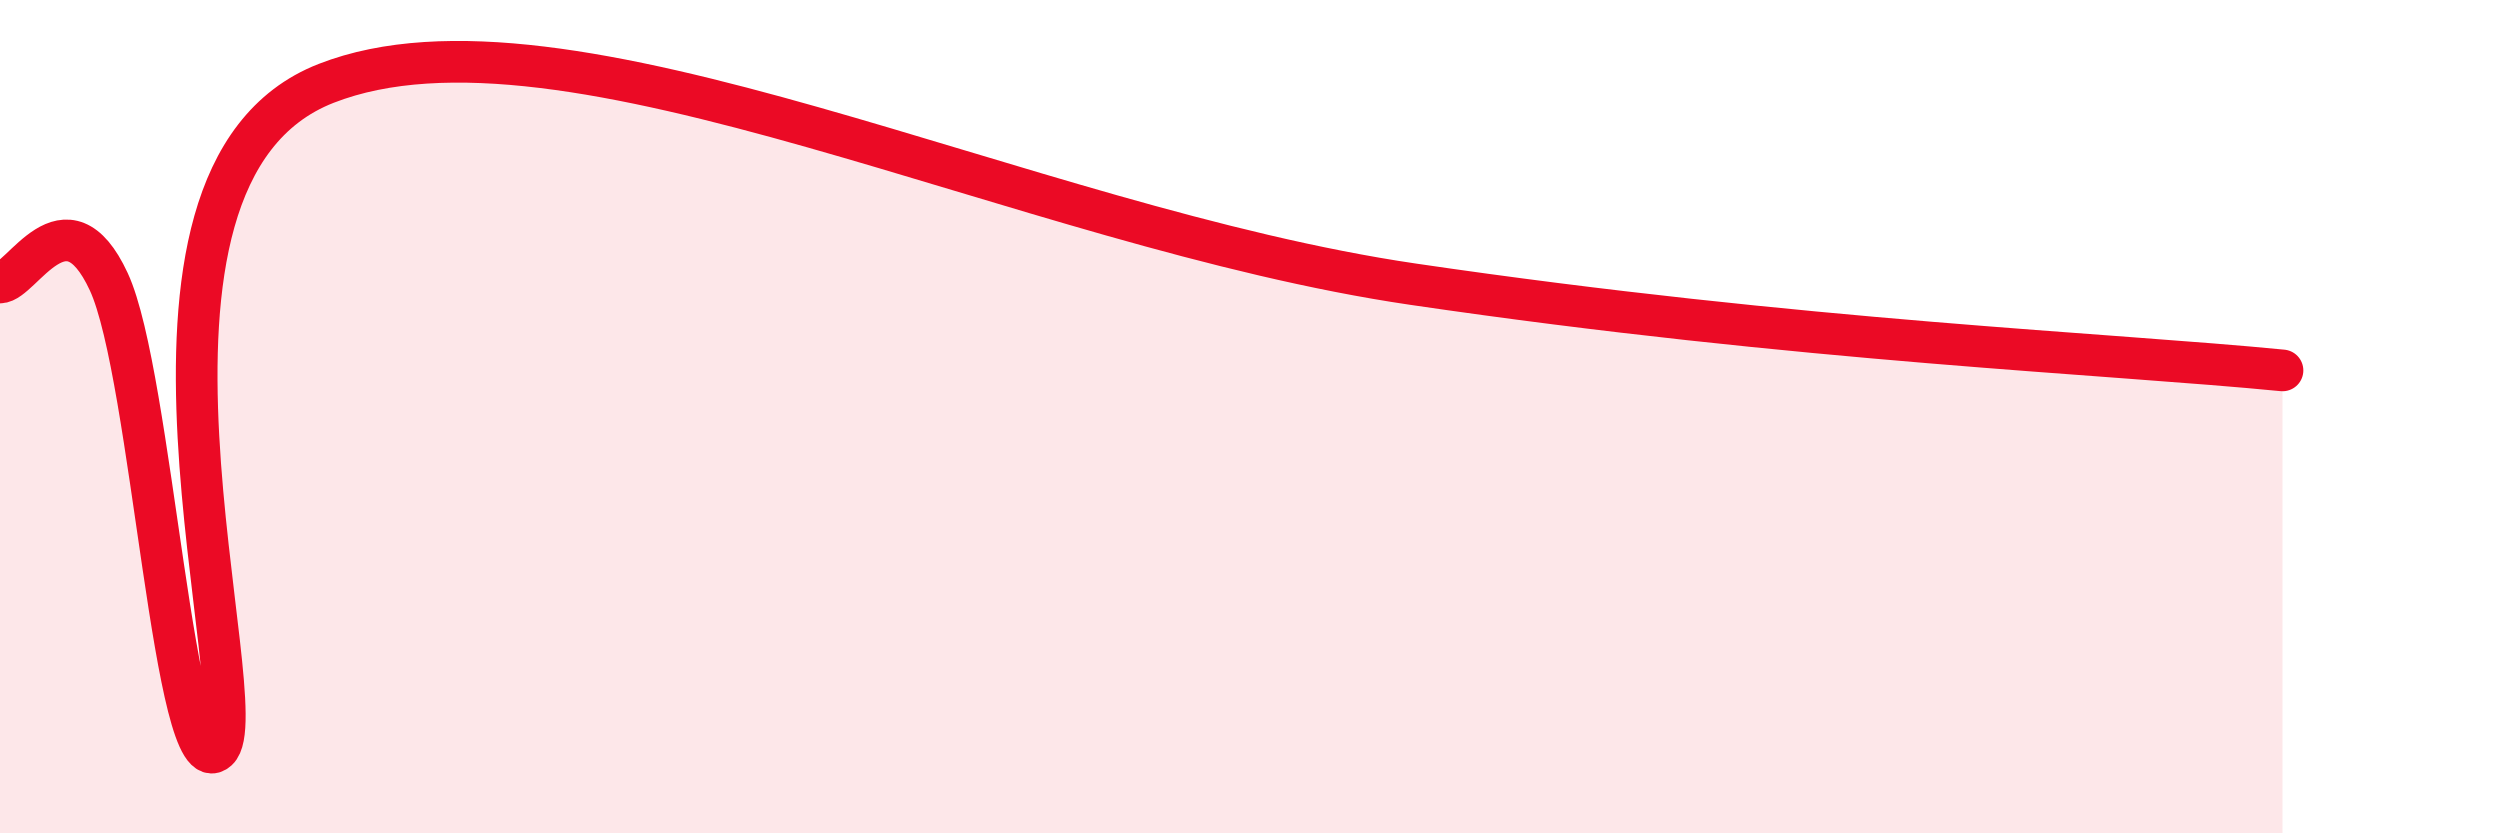
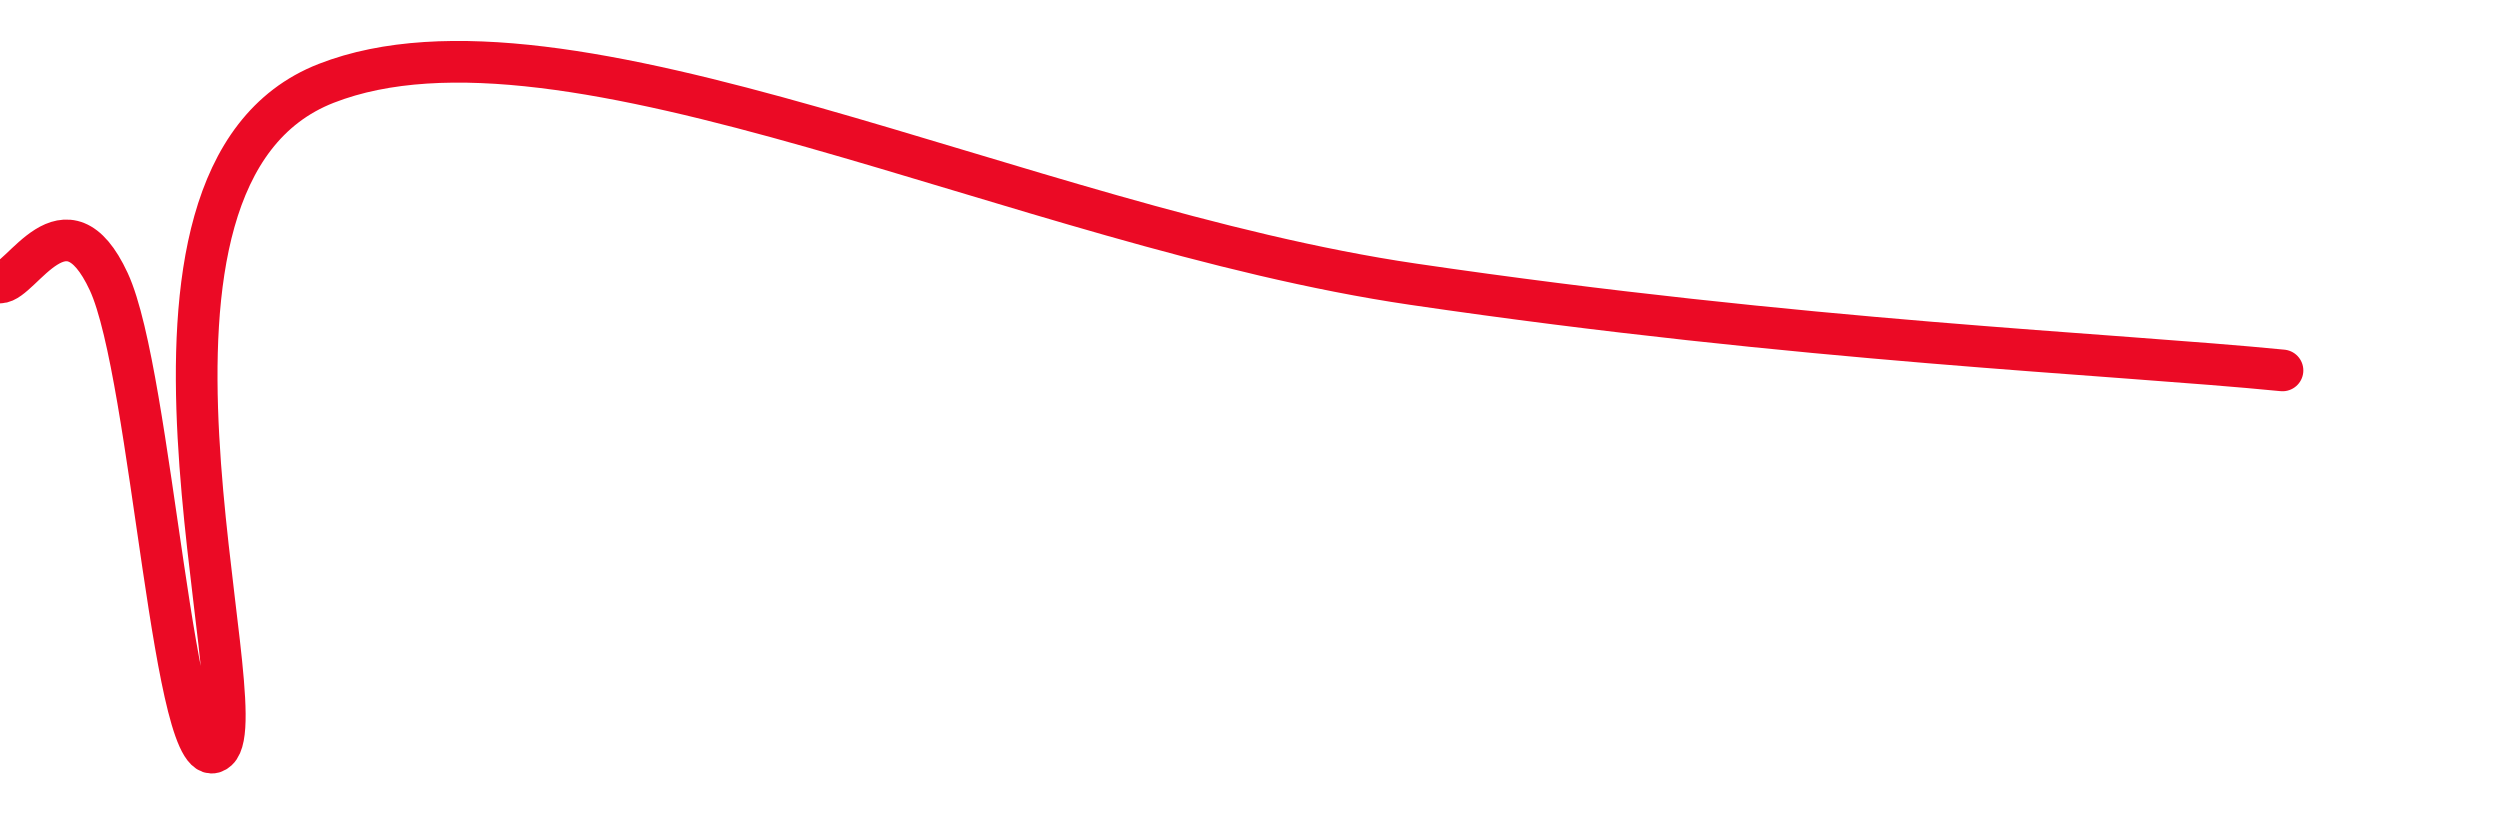
<svg xmlns="http://www.w3.org/2000/svg" width="60" height="20" viewBox="0 0 60 20">
-   <path d="M 0,6.78 C 0.52,6.78 1.57,4.52 2.61,6.76 C 3.65,9 4.18,18.95 5.22,18 C 6.26,17.05 2.09,4.24 7.83,2 C 13.57,-0.24 24.52,5.44 33.91,6.82 C 43.3,8.2 50.61,8.48 54.78,8.89L54.78 20L0 20Z" fill="#EB0A25" opacity="0.1" stroke-linecap="round" stroke-linejoin="round" />
  <path d="M 0,6.78 C 0.52,6.78 1.57,4.52 2.61,6.76 C 3.65,9 4.18,18.95 5.22,18 C 6.26,17.05 2.09,4.24 7.83,2 C 13.57,-0.24 24.52,5.44 33.91,6.82 C 43.3,8.2 50.61,8.48 54.78,8.89" stroke="#EB0A25" stroke-width="1" fill="none" stroke-linecap="round" stroke-linejoin="round" />
</svg>